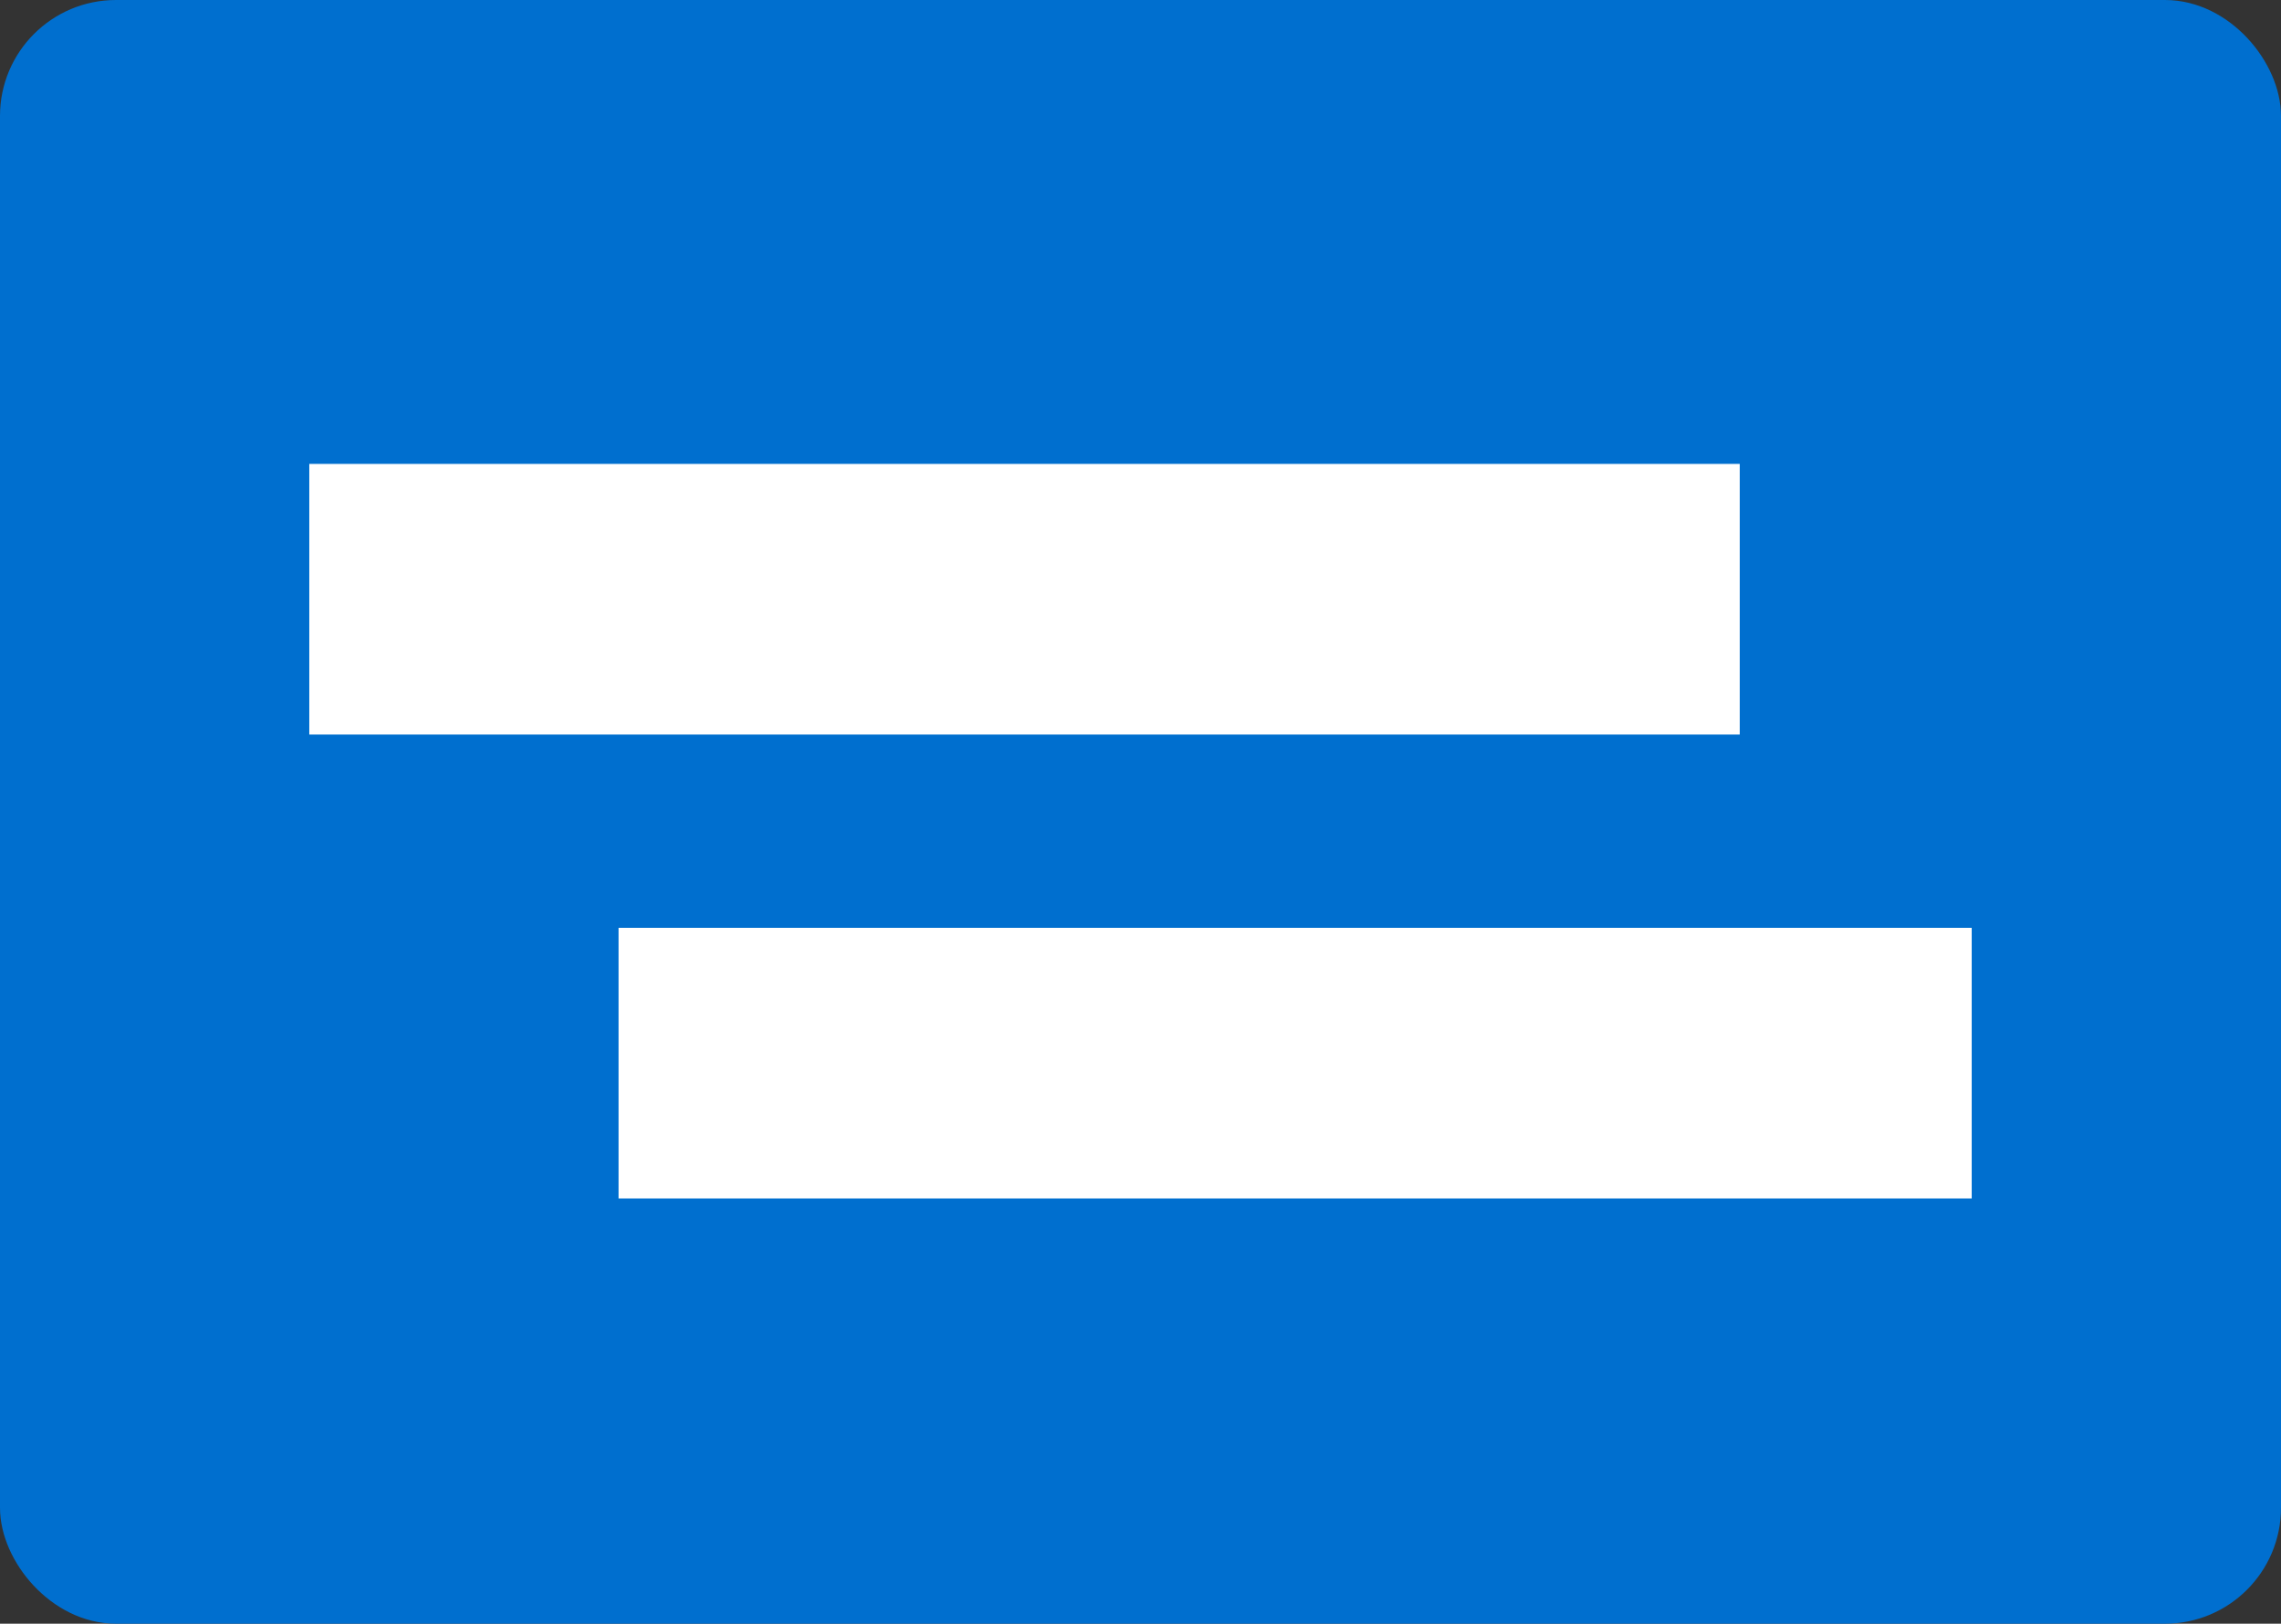
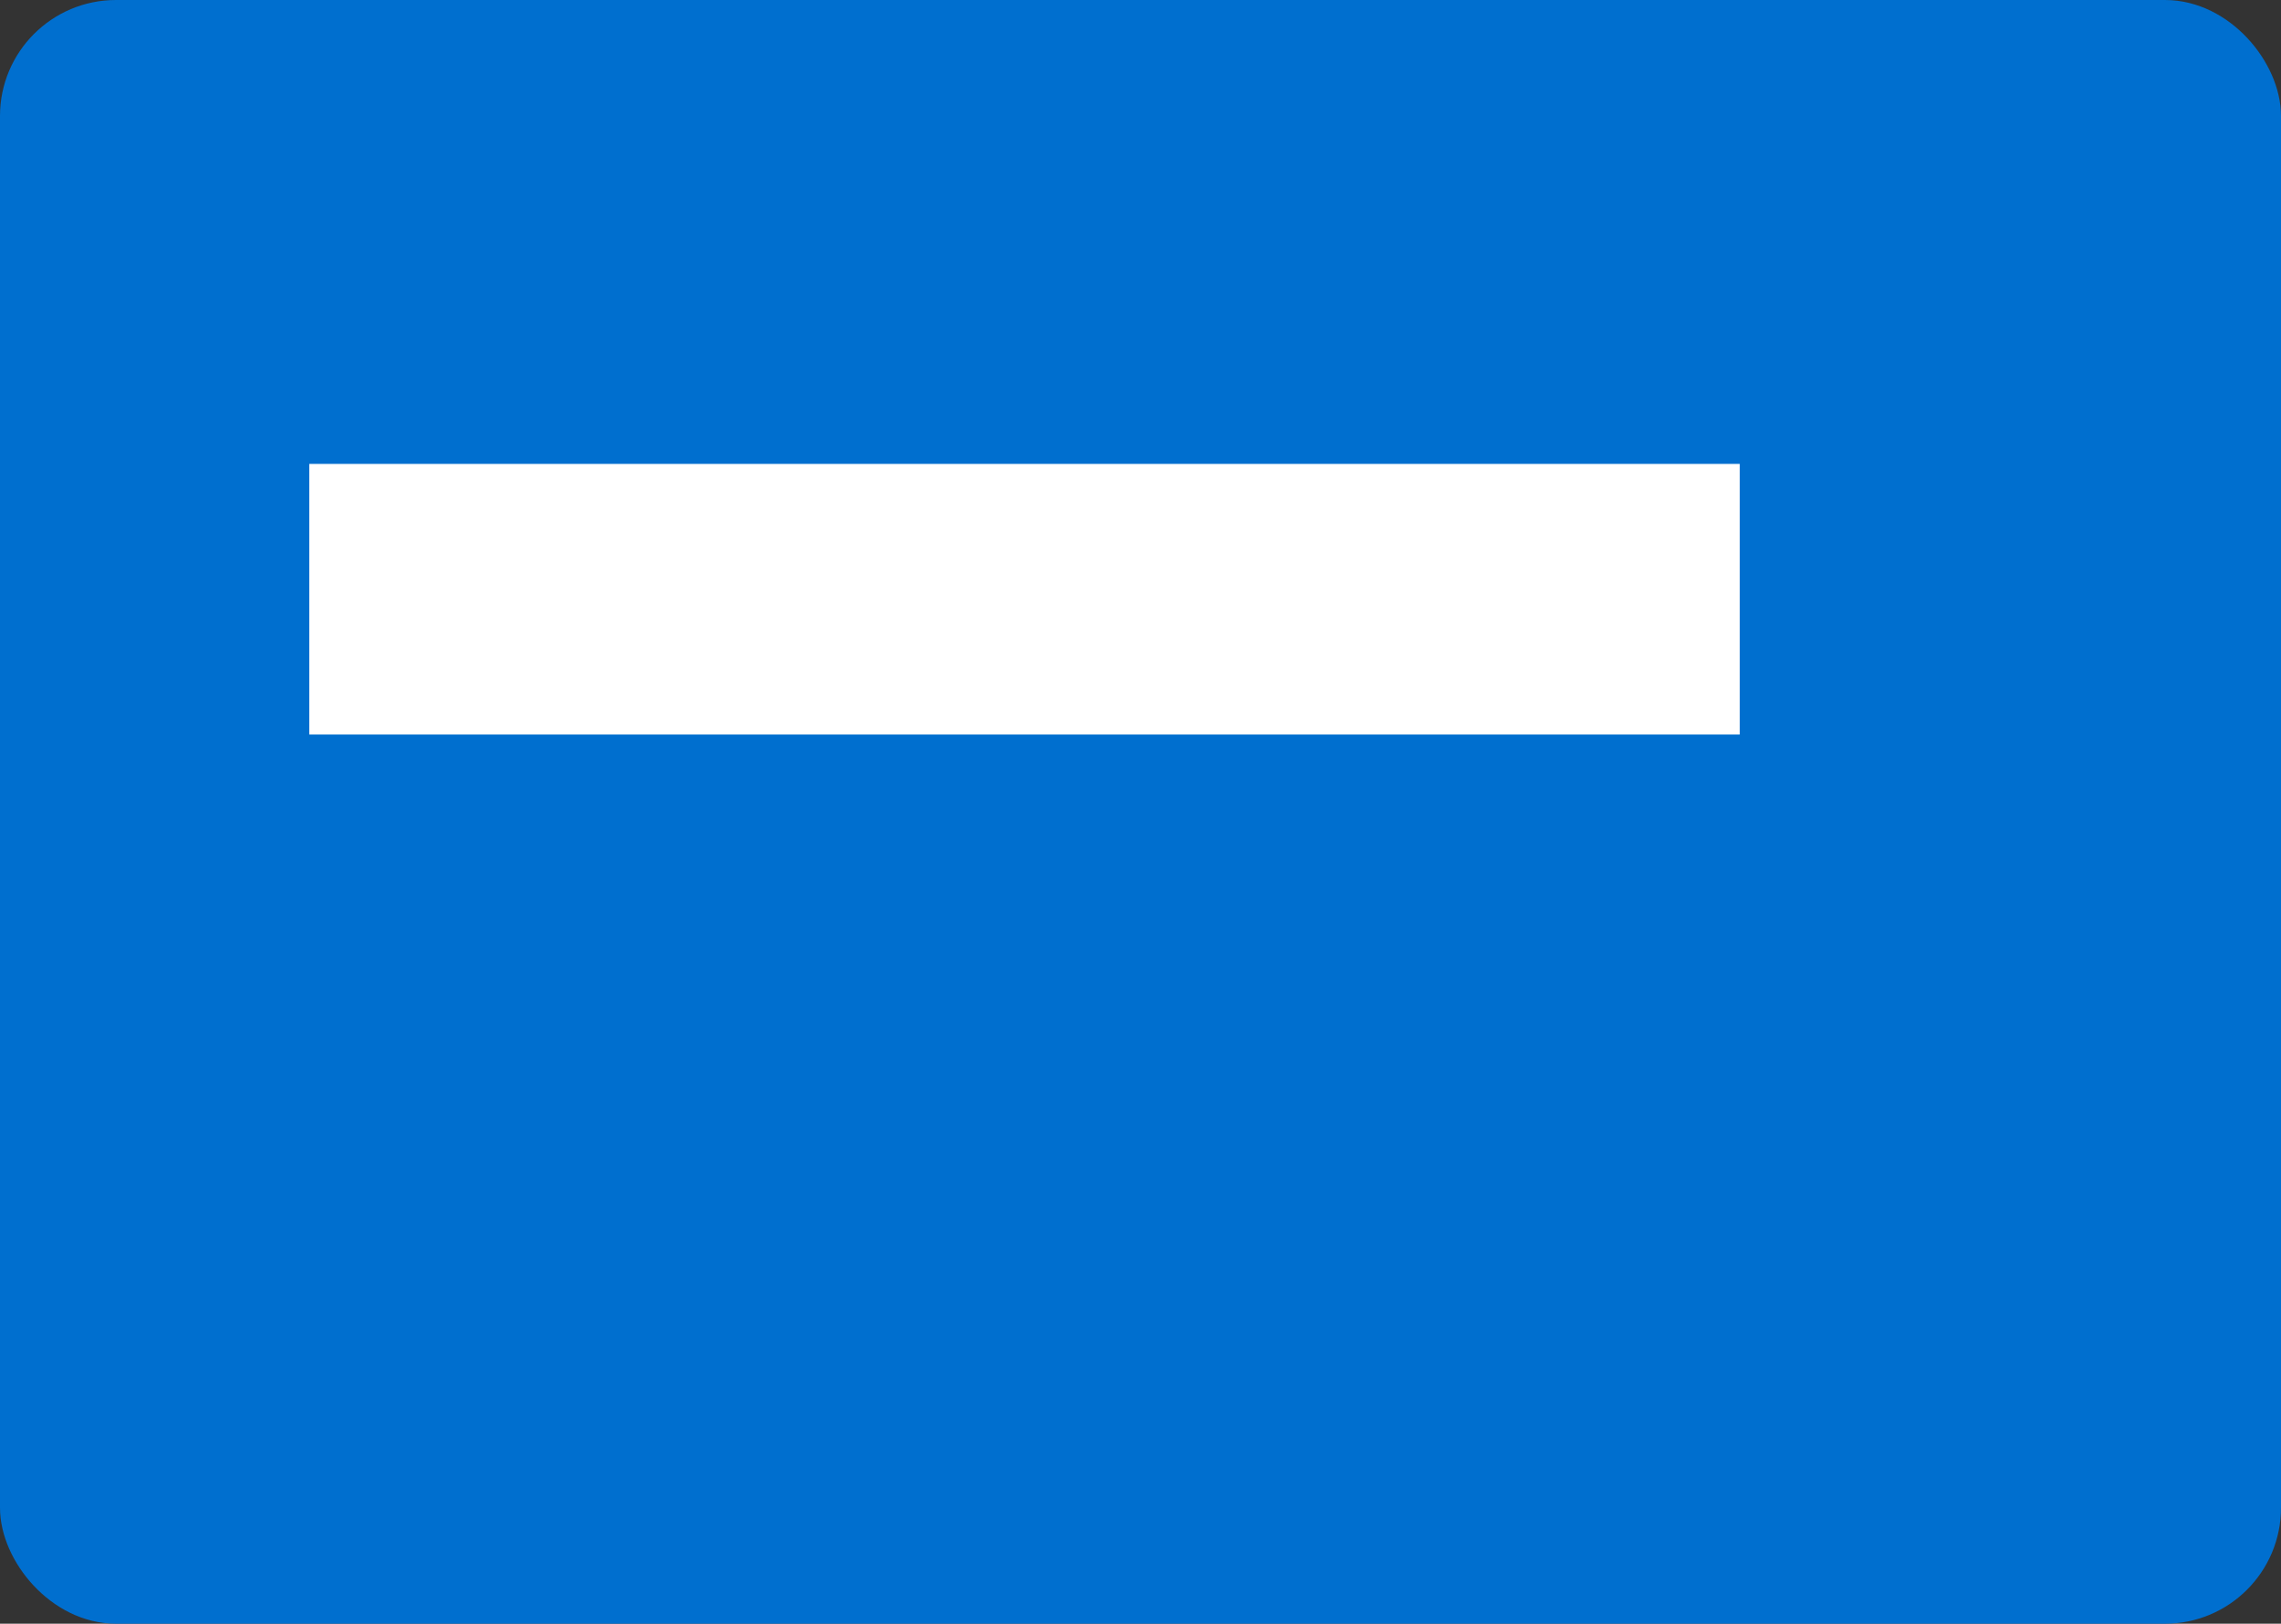
<svg xmlns="http://www.w3.org/2000/svg" width="59" height="42" viewBox="0 0 59 42" fill="none">
  <rect x="0" y="0" width="59" height="42" fill="#333333" stroke="none" />
  <rect x="0.5" y="0.5" width="58" height="41" rx="2.5" fill="#006FCF" stroke="#006FCF" />
  <rect x="8" y="12" width="37" height="7" fill="white" />
-   <rect x="16" y="24" width="35" height="7" fill="white" />
</svg>